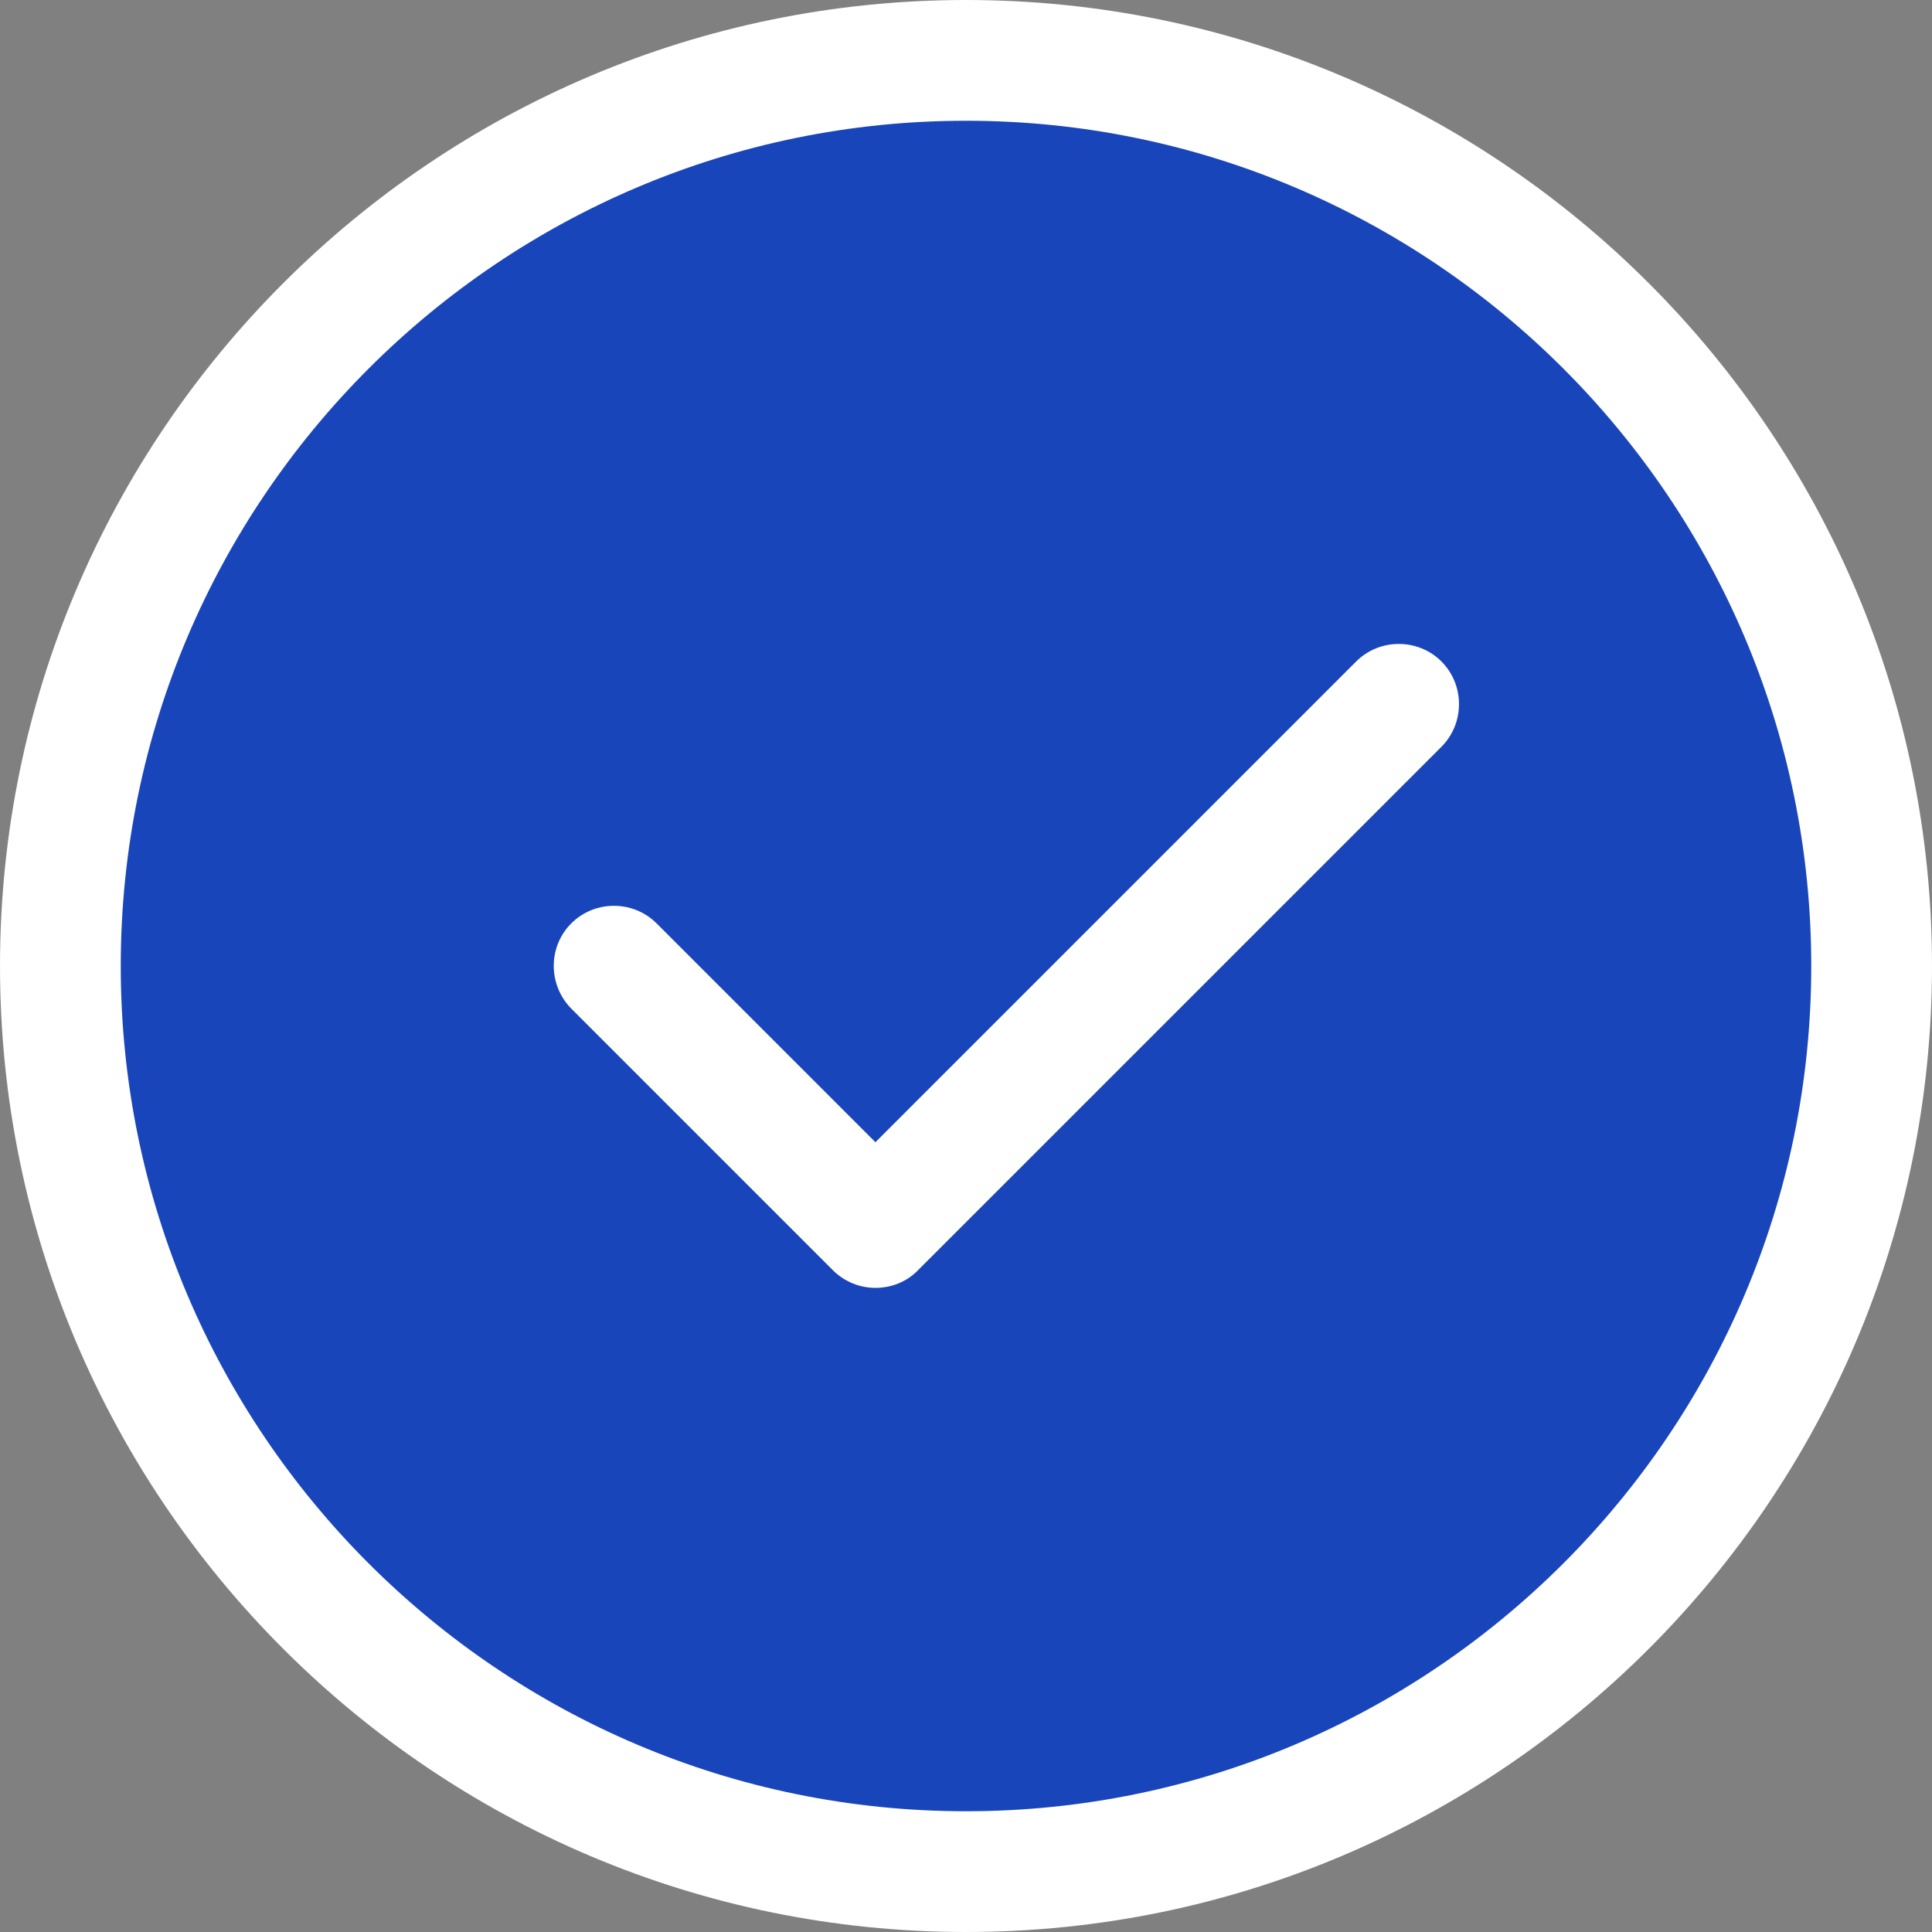
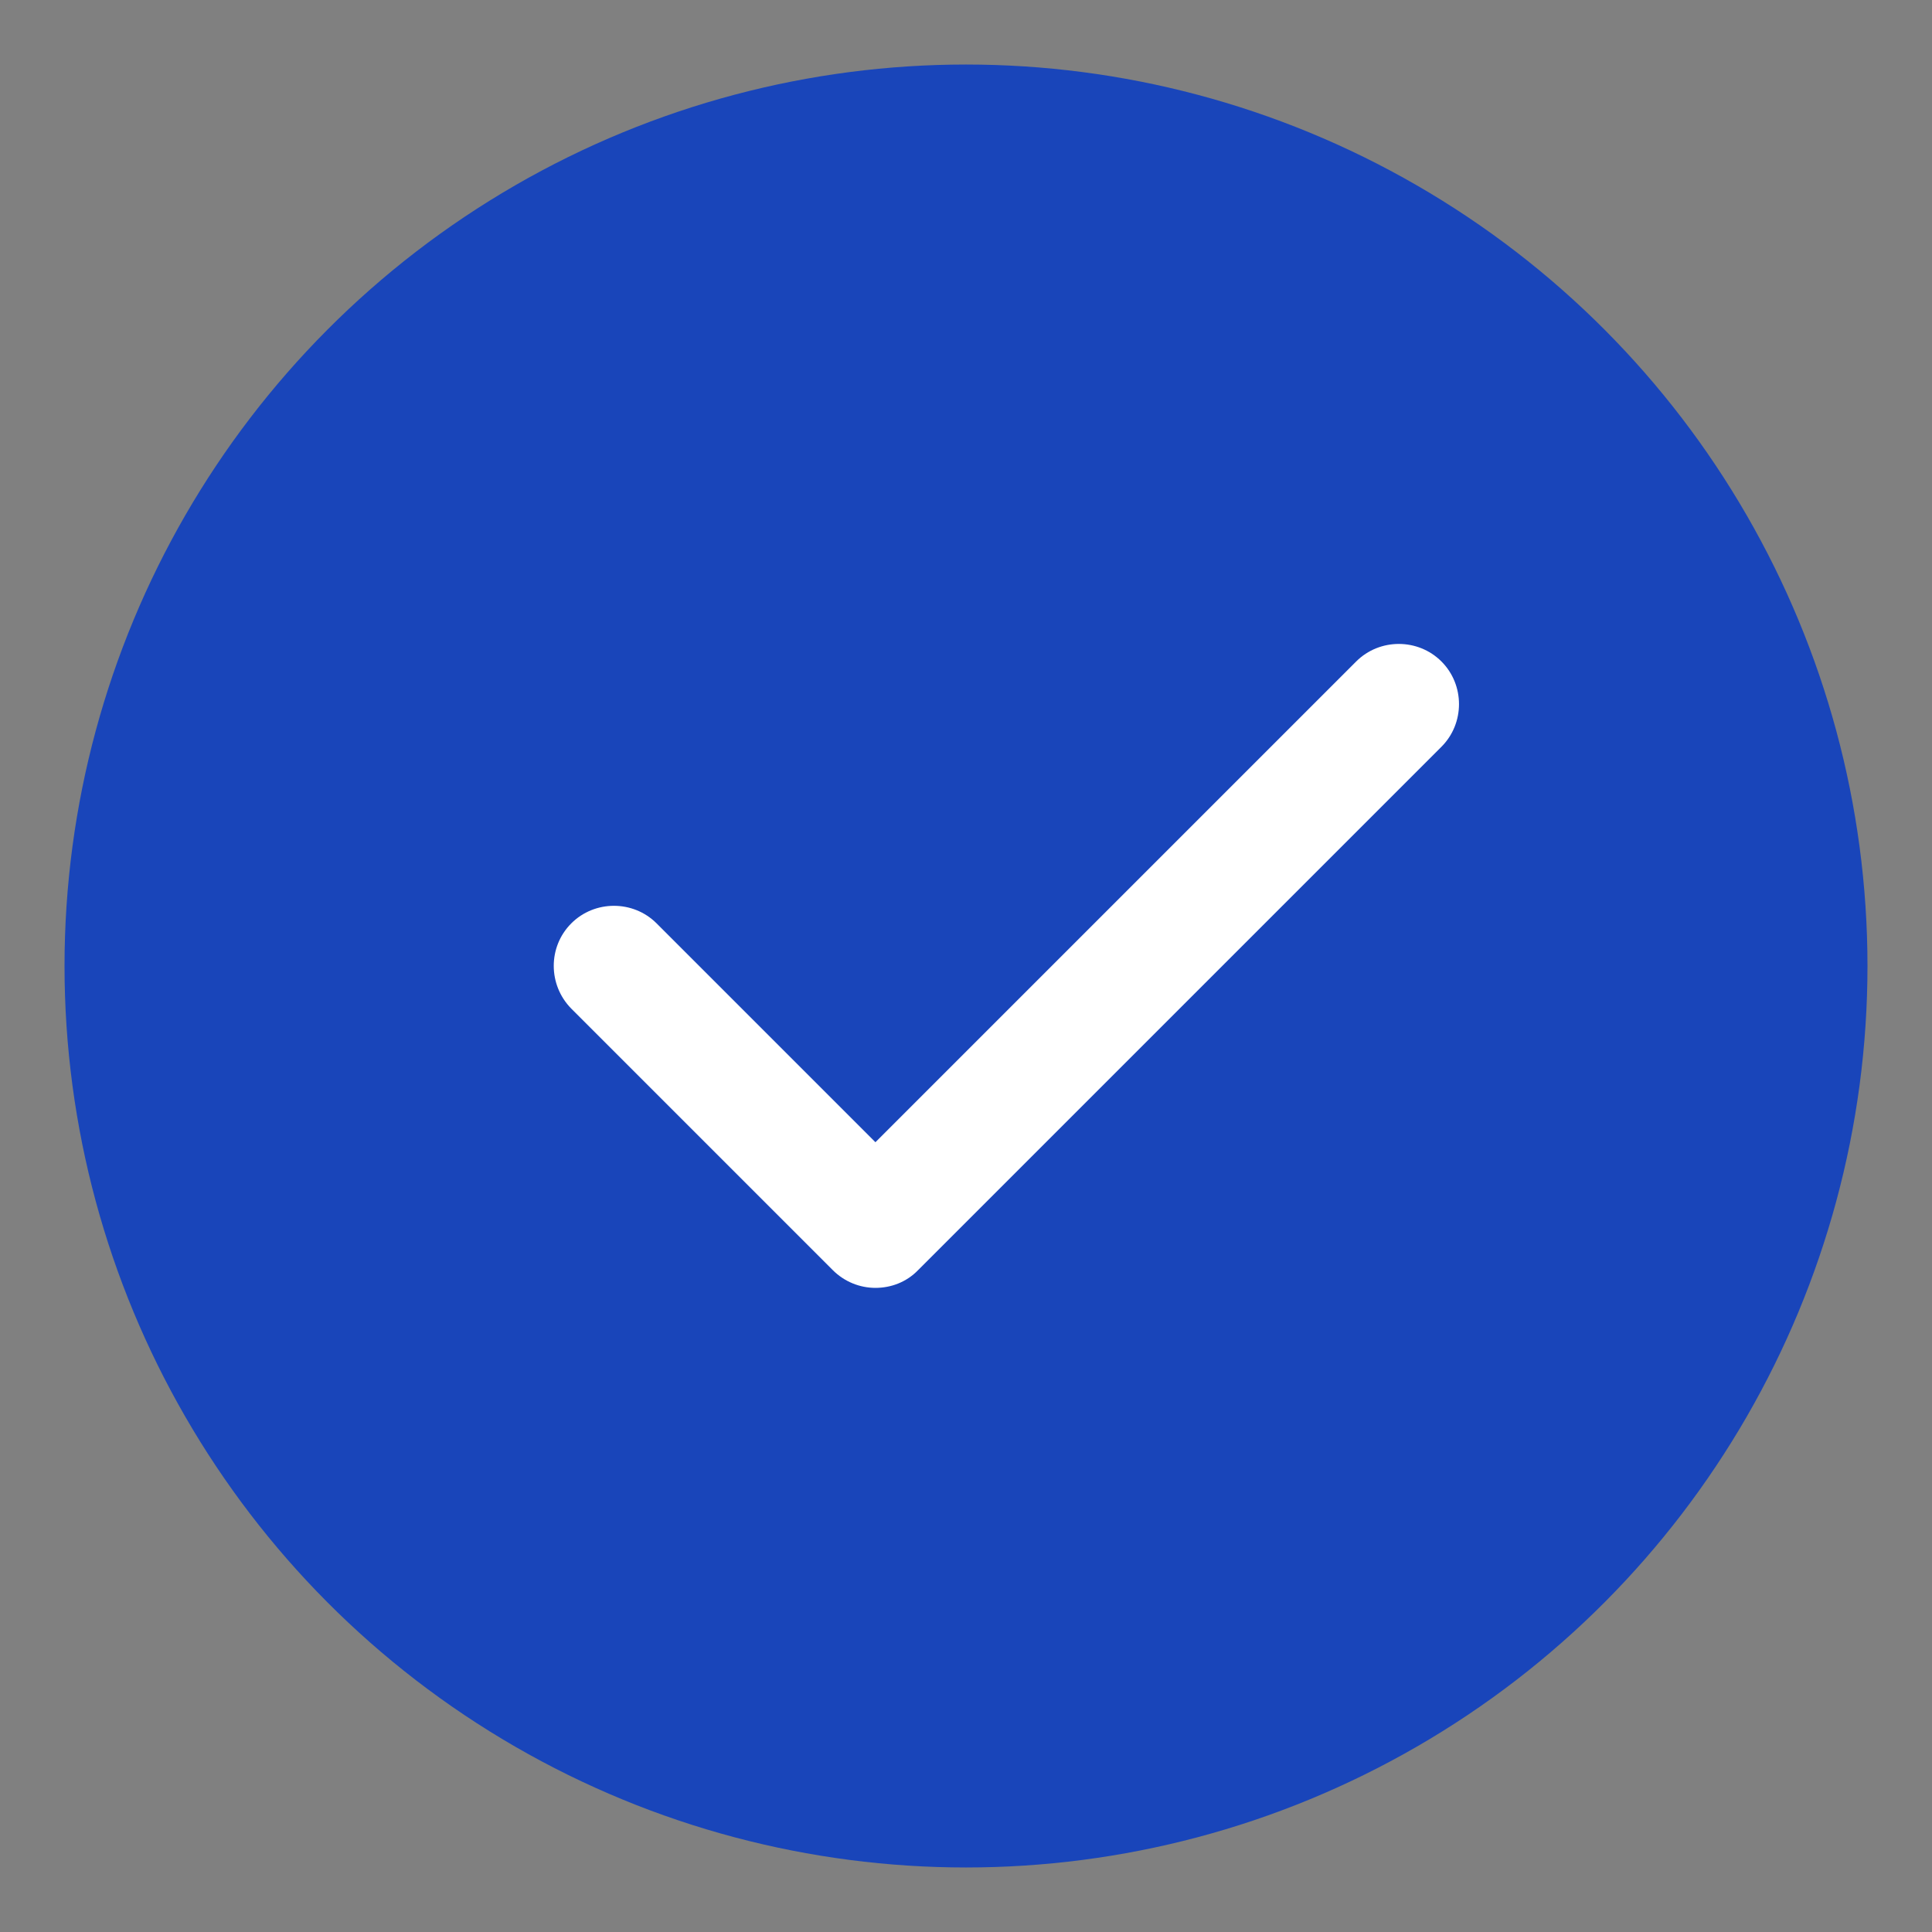
<svg xmlns="http://www.w3.org/2000/svg" version="1.1" id="Layer_1" x="0px" y="0px" viewBox="0 0 512 512" style="enable-background:new 0 0 512 512;" xml:space="preserve">
  <rect x="0" y="0" width="512" height="512" fill="#808080" stroke="none" />
  <style type="text/css">
	.st0{fill:#1945BA;}
	.st1{fill:#FFFFFF;}
</style>
  <circle class="st0" cx="256" cy="256" r="238.9" />
-   <path class="st1" d="M256,512C114.8,512,0,397.2,0,256S114.8,0,256,0s256,114.8,256,256S397.2,512,256,512z M256,32  C132.5,32,32,132.5,32,256s100.5,224,224,224s224-100.5,224-224S379.5,32,256,32z" />
  <path class="st1" d="M232,341.3c-4.1,0-8.2-1.6-11.3-4.7l-69.3-69.3c-6.2-6.3-6.2-16.4,0-22.6s16.4-6.2,22.6,0l58,58l127.4-127.4  c6.2-6.2,16.4-6.2,22.6,0s6.2,16.4,0,22.6L243.3,336.6C240.2,339.8,236.1,341.3,232,341.3z" />
</svg>